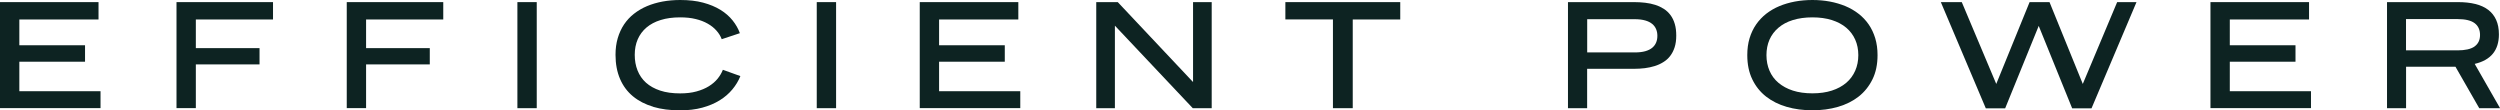
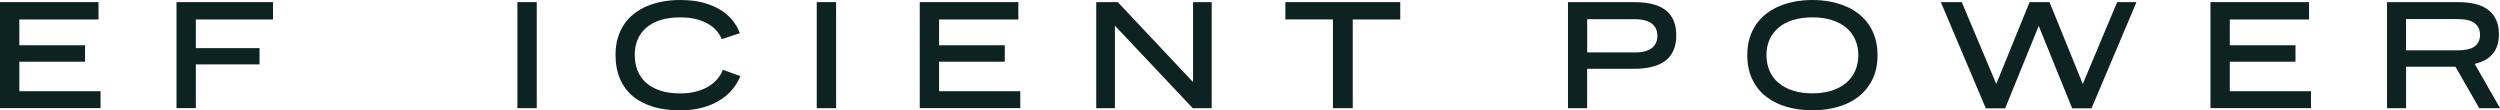
<svg xmlns="http://www.w3.org/2000/svg" width="544" height="24" viewBox="0 0 544 24" fill="none">
  <g clip-path="url(#clip0_11_399)">
    <path d="M21.438 0.461V4.239H4.208V9.849H18.504V13.428H4.208V19.848H21.875V23.526H0V0.461H21.438Z" fill="#0D2322" />
    <path d="M59.408 0.461V4.239H42.614V10.473H56.474V14.014H42.614V23.526H38.407V0.461H59.408Z" fill="#0D2322" />
-     <path d="M96.454 0.461V4.239H79.66V10.473H93.52V14.014H79.66V23.526H75.453V0.461H96.454Z" fill="#0D2322" />
    <path d="M116.794 0.461V23.539H112.586V0.461H116.794Z" fill="#0D2322" />
    <path d="M142.165 23.239C140.429 22.728 138.956 21.968 137.732 20.958C136.509 19.948 135.572 18.689 134.923 17.18C134.274 15.672 133.937 13.926 133.937 11.931C133.937 10.597 134.099 9.388 134.424 8.291C134.748 7.194 135.21 6.196 135.797 5.311C136.396 4.426 137.108 3.653 137.957 2.992C138.806 2.331 139.755 1.77 140.791 1.334C141.828 0.898 142.964 0.561 144.175 0.337C145.386 0.112 146.672 0 148.008 0C149.881 0 151.542 0.187 152.99 0.574C154.439 0.96 155.7 1.484 156.773 2.144C157.847 2.805 158.721 3.578 159.421 4.451C160.12 5.324 160.644 6.246 160.994 7.219L157.048 8.528C156.798 7.855 156.411 7.231 155.899 6.658C155.388 6.084 154.763 5.573 154.002 5.149C153.24 4.713 152.366 4.376 151.367 4.139C150.368 3.89 149.244 3.778 148.008 3.778C146.41 3.778 144.999 3.965 143.776 4.351C142.552 4.725 141.516 5.274 140.679 5.984C139.843 6.695 139.206 7.555 138.769 8.553C138.332 9.563 138.12 10.685 138.12 11.931C138.12 13.178 138.319 14.3 138.731 15.335C139.143 16.37 139.755 17.255 140.567 17.991C141.391 18.726 142.415 19.3 143.651 19.711C144.887 20.123 146.335 20.322 148.008 20.322C149.344 20.322 150.518 20.185 151.554 19.898C152.591 19.611 153.49 19.237 154.251 18.764C155.013 18.29 155.65 17.741 156.149 17.13C156.649 16.507 157.036 15.859 157.298 15.185L161.106 16.557C160.694 17.592 160.107 18.564 159.358 19.462C158.609 20.36 157.697 21.157 156.599 21.831C155.512 22.504 154.239 23.04 152.815 23.427C151.392 23.813 149.769 24.012 147.971 24.012C145.811 24.012 143.876 23.763 142.14 23.252L142.165 23.239Z" fill="#0D2322" />
    <path d="M181.933 0.461V23.539H177.725V0.461H181.933Z" fill="#0D2322" />
    <path d="M221.588 0.461V4.239H204.345V9.849H218.641V13.428H204.345V19.848H222.013V23.526H200.137V0.461H221.588Z" fill="#0D2322" />
    <path d="M243.226 0.461L259.608 17.854V0.461H263.666V23.539H259.545L242.602 5.585V23.539H238.544V0.461H243.226Z" fill="#0D2322" />
    <path d="M279.698 4.226V0.461H304.694V4.239H294.356V23.539H290.048V4.226H279.698Z" fill="#0D2322" />
    <path d="M355.587 0.461C356.424 0.461 357.223 0.511 357.997 0.598C358.771 0.686 359.508 0.848 360.182 1.06C360.856 1.272 361.481 1.571 362.055 1.932C362.617 2.294 363.104 2.755 363.503 3.291C363.903 3.828 364.215 4.463 364.427 5.199C364.652 5.935 364.752 6.77 364.752 7.742C364.752 8.715 364.639 9.55 364.402 10.286C364.165 11.021 363.84 11.645 363.428 12.181C363.016 12.717 362.517 13.166 361.942 13.515C361.368 13.876 360.744 14.163 360.057 14.375C359.37 14.587 358.659 14.737 357.897 14.836C357.135 14.924 356.361 14.973 355.575 14.973H345.361V23.539H341.191V0.461H355.575H355.587ZM357.997 11.146C358.621 10.971 359.121 10.722 359.508 10.41C359.895 10.086 360.182 9.712 360.369 9.263C360.557 8.827 360.644 8.328 360.644 7.792C360.644 7.256 360.557 6.795 360.369 6.346C360.182 5.897 359.895 5.511 359.508 5.199C359.121 4.875 358.609 4.625 357.997 4.451C357.385 4.276 356.623 4.177 355.737 4.177H345.374V11.408H355.737C356.623 11.408 357.373 11.32 357.997 11.146Z" fill="#0D2322" />
    <path d="M388.787 23.252C387.064 22.753 385.566 22.005 384.292 21.008C383.019 20.01 382.02 18.764 381.296 17.255C380.572 15.759 380.209 14.001 380.209 11.994C380.209 10.66 380.372 9.425 380.709 8.316C381.046 7.206 381.52 6.209 382.132 5.324C382.744 4.438 383.481 3.665 384.33 2.992C385.191 2.331 386.14 1.77 387.189 1.334C388.238 0.898 389.374 0.561 390.585 0.337C391.796 0.112 393.057 0 394.381 0C395.704 0 396.953 0.112 398.164 0.337C399.375 0.561 400.499 0.898 401.56 1.334C402.609 1.77 403.571 2.331 404.42 2.992C405.281 3.653 406.018 4.438 406.63 5.324C407.242 6.209 407.716 7.219 408.053 8.328C408.39 9.45 408.553 10.672 408.553 11.994C408.553 14.001 408.19 15.759 407.454 17.255C406.717 18.751 405.718 20.01 404.445 21.008C403.171 22.005 401.673 22.753 399.95 23.252C398.227 23.751 396.366 24 394.381 24C392.396 24 390.51 23.751 388.787 23.252ZM398.614 19.711C399.85 19.312 400.899 18.739 401.748 18.016C402.597 17.293 403.246 16.407 403.696 15.385C404.145 14.363 404.37 13.228 404.37 11.994C404.37 10.759 404.145 9.637 403.696 8.628C403.246 7.618 402.597 6.757 401.748 6.034C400.899 5.311 399.85 4.763 398.614 4.364C397.378 3.977 395.967 3.778 394.381 3.778C392.795 3.778 391.372 3.977 390.123 4.364C388.875 4.75 387.838 5.311 386.989 6.034C386.14 6.757 385.491 7.618 385.042 8.628C384.605 9.637 384.38 10.759 384.38 11.994C384.38 13.228 384.605 14.363 385.042 15.385C385.479 16.407 386.128 17.293 386.989 18.016C387.851 18.739 388.887 19.312 390.123 19.711C391.359 20.11 392.783 20.31 394.381 20.31C395.979 20.31 397.378 20.11 398.614 19.711Z" fill="#0D2322" />
    <path d="M426.882 0.461L434.386 18.265L441.64 0.461H445.973L453.215 18.265L460.694 0.461H464.902L455.113 23.576H450.905L443.625 5.635L436.321 23.576H432.113L422.324 0.461H426.882Z" fill="#0D2322" />
    <path d="M502.447 0.461V4.239H485.204V9.849H499.5V13.428H485.204V19.848H502.871V23.526H480.996V0.461H502.447Z" fill="#0D2322" />
    <path d="M534.885 0.461C536.296 0.461 537.557 0.598 538.656 0.873C539.755 1.147 540.691 1.571 541.44 2.144C542.19 2.718 542.764 3.441 543.163 4.326C543.563 5.211 543.763 6.259 543.763 7.481C543.763 10.947 542.002 13.091 538.494 13.901L544.012 23.539H539.48L534.311 14.525H523.561V23.539H519.415V0.461H534.885ZM538.456 10.111C539.255 9.55 539.655 8.715 539.655 7.605C539.655 6.496 539.255 5.61 538.456 5.024C537.657 4.438 536.421 4.152 534.748 4.152H523.548V10.959H534.748C536.409 10.959 537.645 10.685 538.456 10.124V10.111Z" fill="#0D2322" />
  </g>
  <defs>
    <clipPath id="clip0_11_399">
      <rect width="544" height="24" fill="white" />
    </clipPath>
  </defs>
</svg>